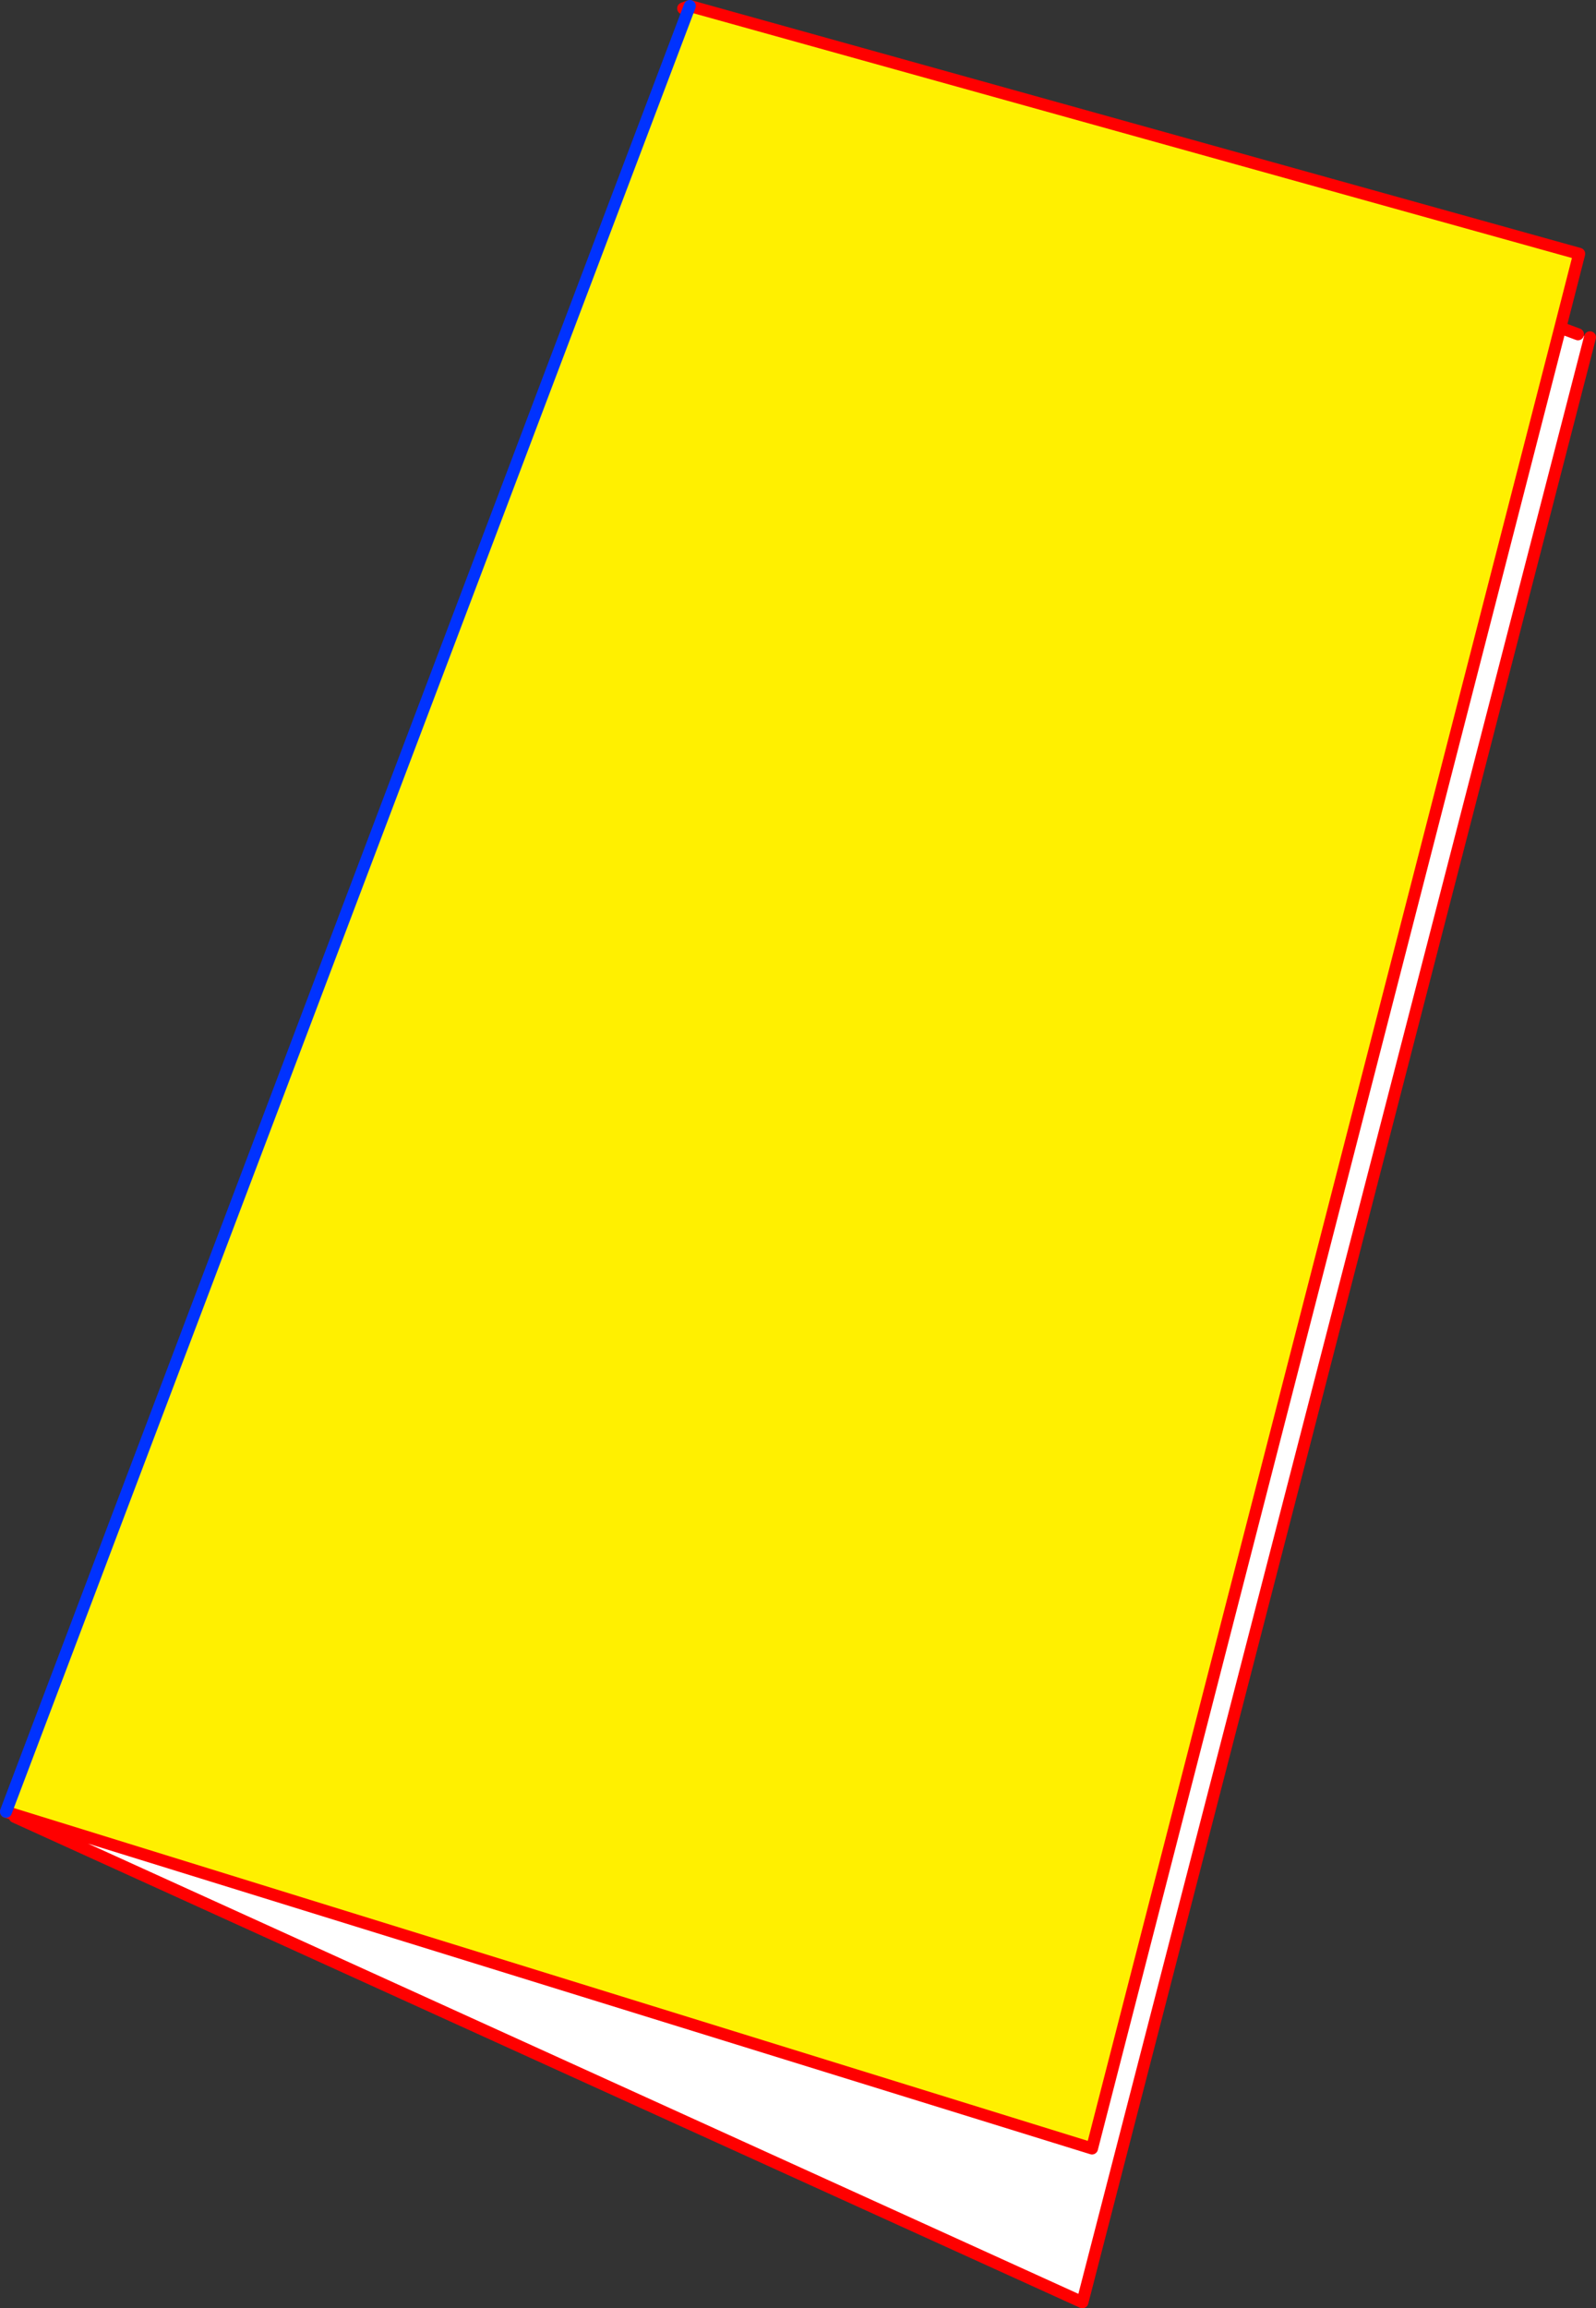
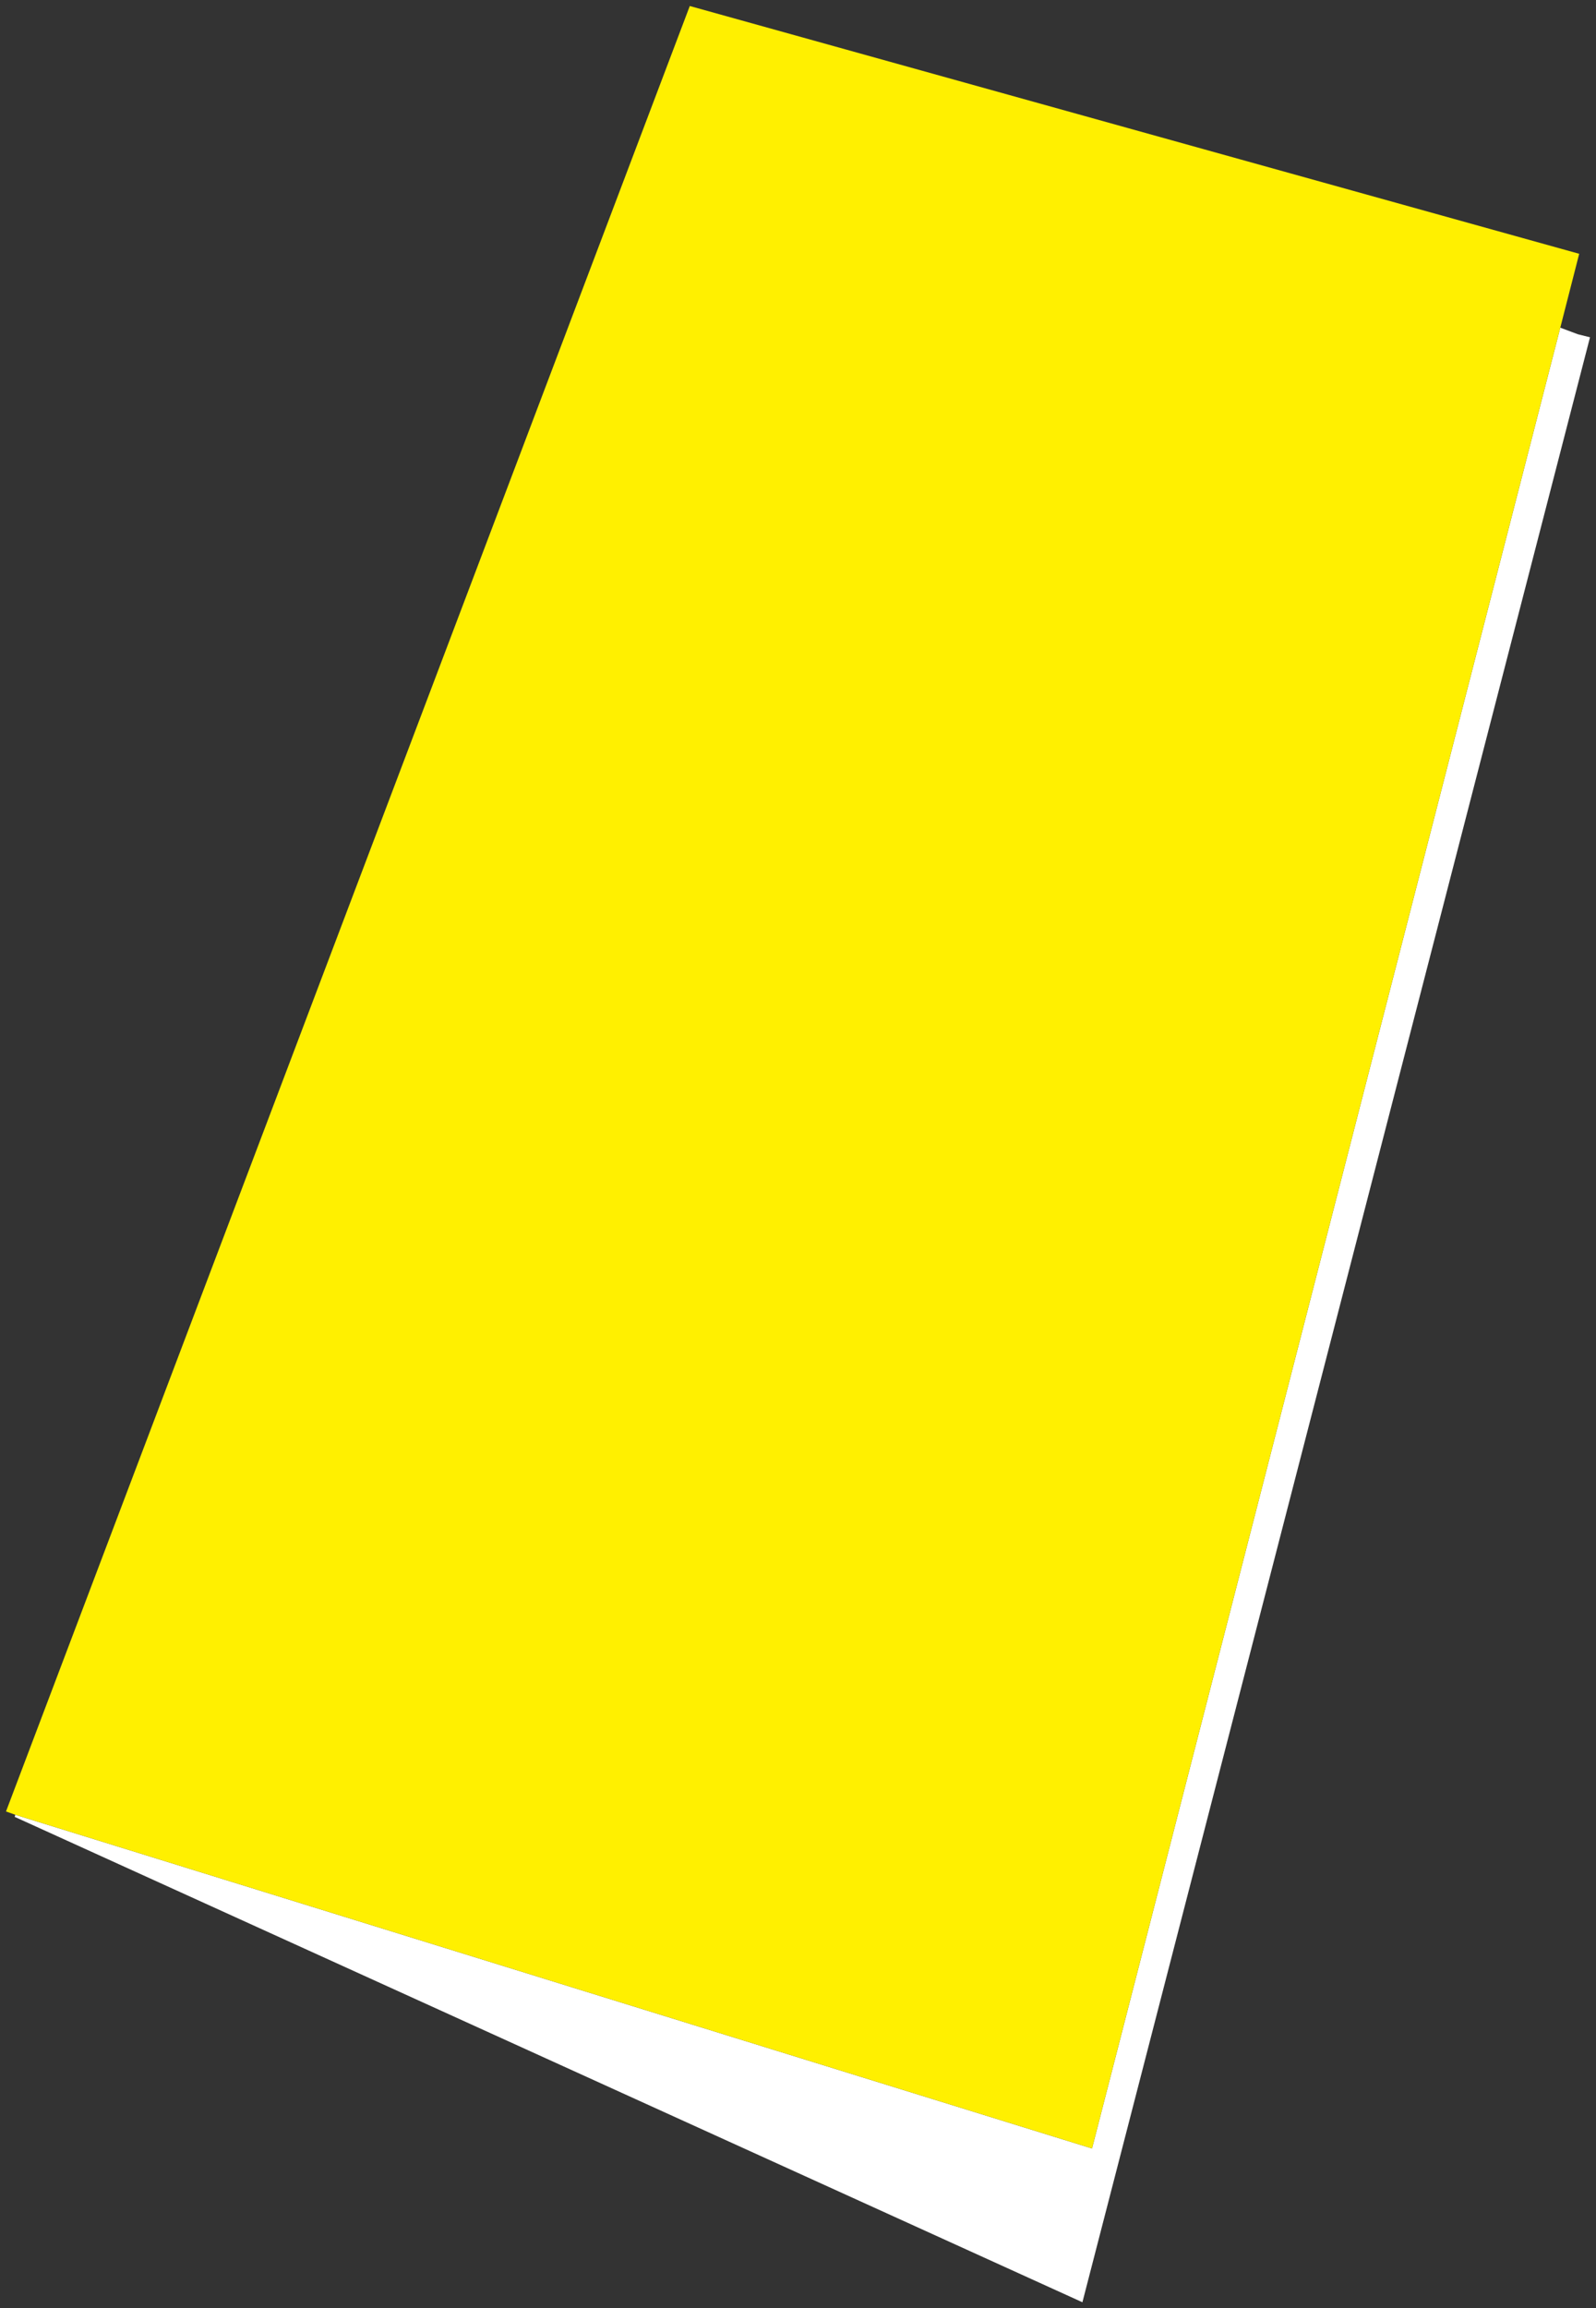
<svg xmlns="http://www.w3.org/2000/svg" height="384.25px" width="265.85px">
  <rect width="100%" height="100%" fill="#333333" stroke="none" />
  <g transform="matrix(1.0, 0.0, 0.0, 1.0, -280.1, -117.4)">
    <path d="M540.0 171.95 L542.95 173.05 544.95 173.55 460.4 500.65 282.55 419.85 282.65 419.5 462.0 475.05 540.0 171.95" fill="#ffffff" fill-rule="evenodd" stroke="none" />
    <path d="M395.0 118.4 L543.15 159.65 540.0 171.95 462.0 475.05 282.65 419.5 281.1 418.95 395.0 118.4" fill="#fff000" fill-rule="evenodd" stroke="none" />
-     <path d="M395.0 118.4 L543.15 159.65 540.0 171.95 542.95 173.05 M544.95 173.55 L460.4 500.65 282.55 419.85 M282.65 419.5 L281.1 419.0 M395.0 118.4 L393.9 118.8 M282.65 419.5 L462.0 475.05 540.0 171.95" fill="none" stroke="#ff0000" stroke-linecap="round" stroke-linejoin="round" stroke-width="2.0" />
-     <path d="M281.1 419.0 L281.1 418.95 395.0 118.4 Z" fill="none" stroke="#0032ff" stroke-linecap="round" stroke-linejoin="round" stroke-width="2.0" />
  </g>
</svg>